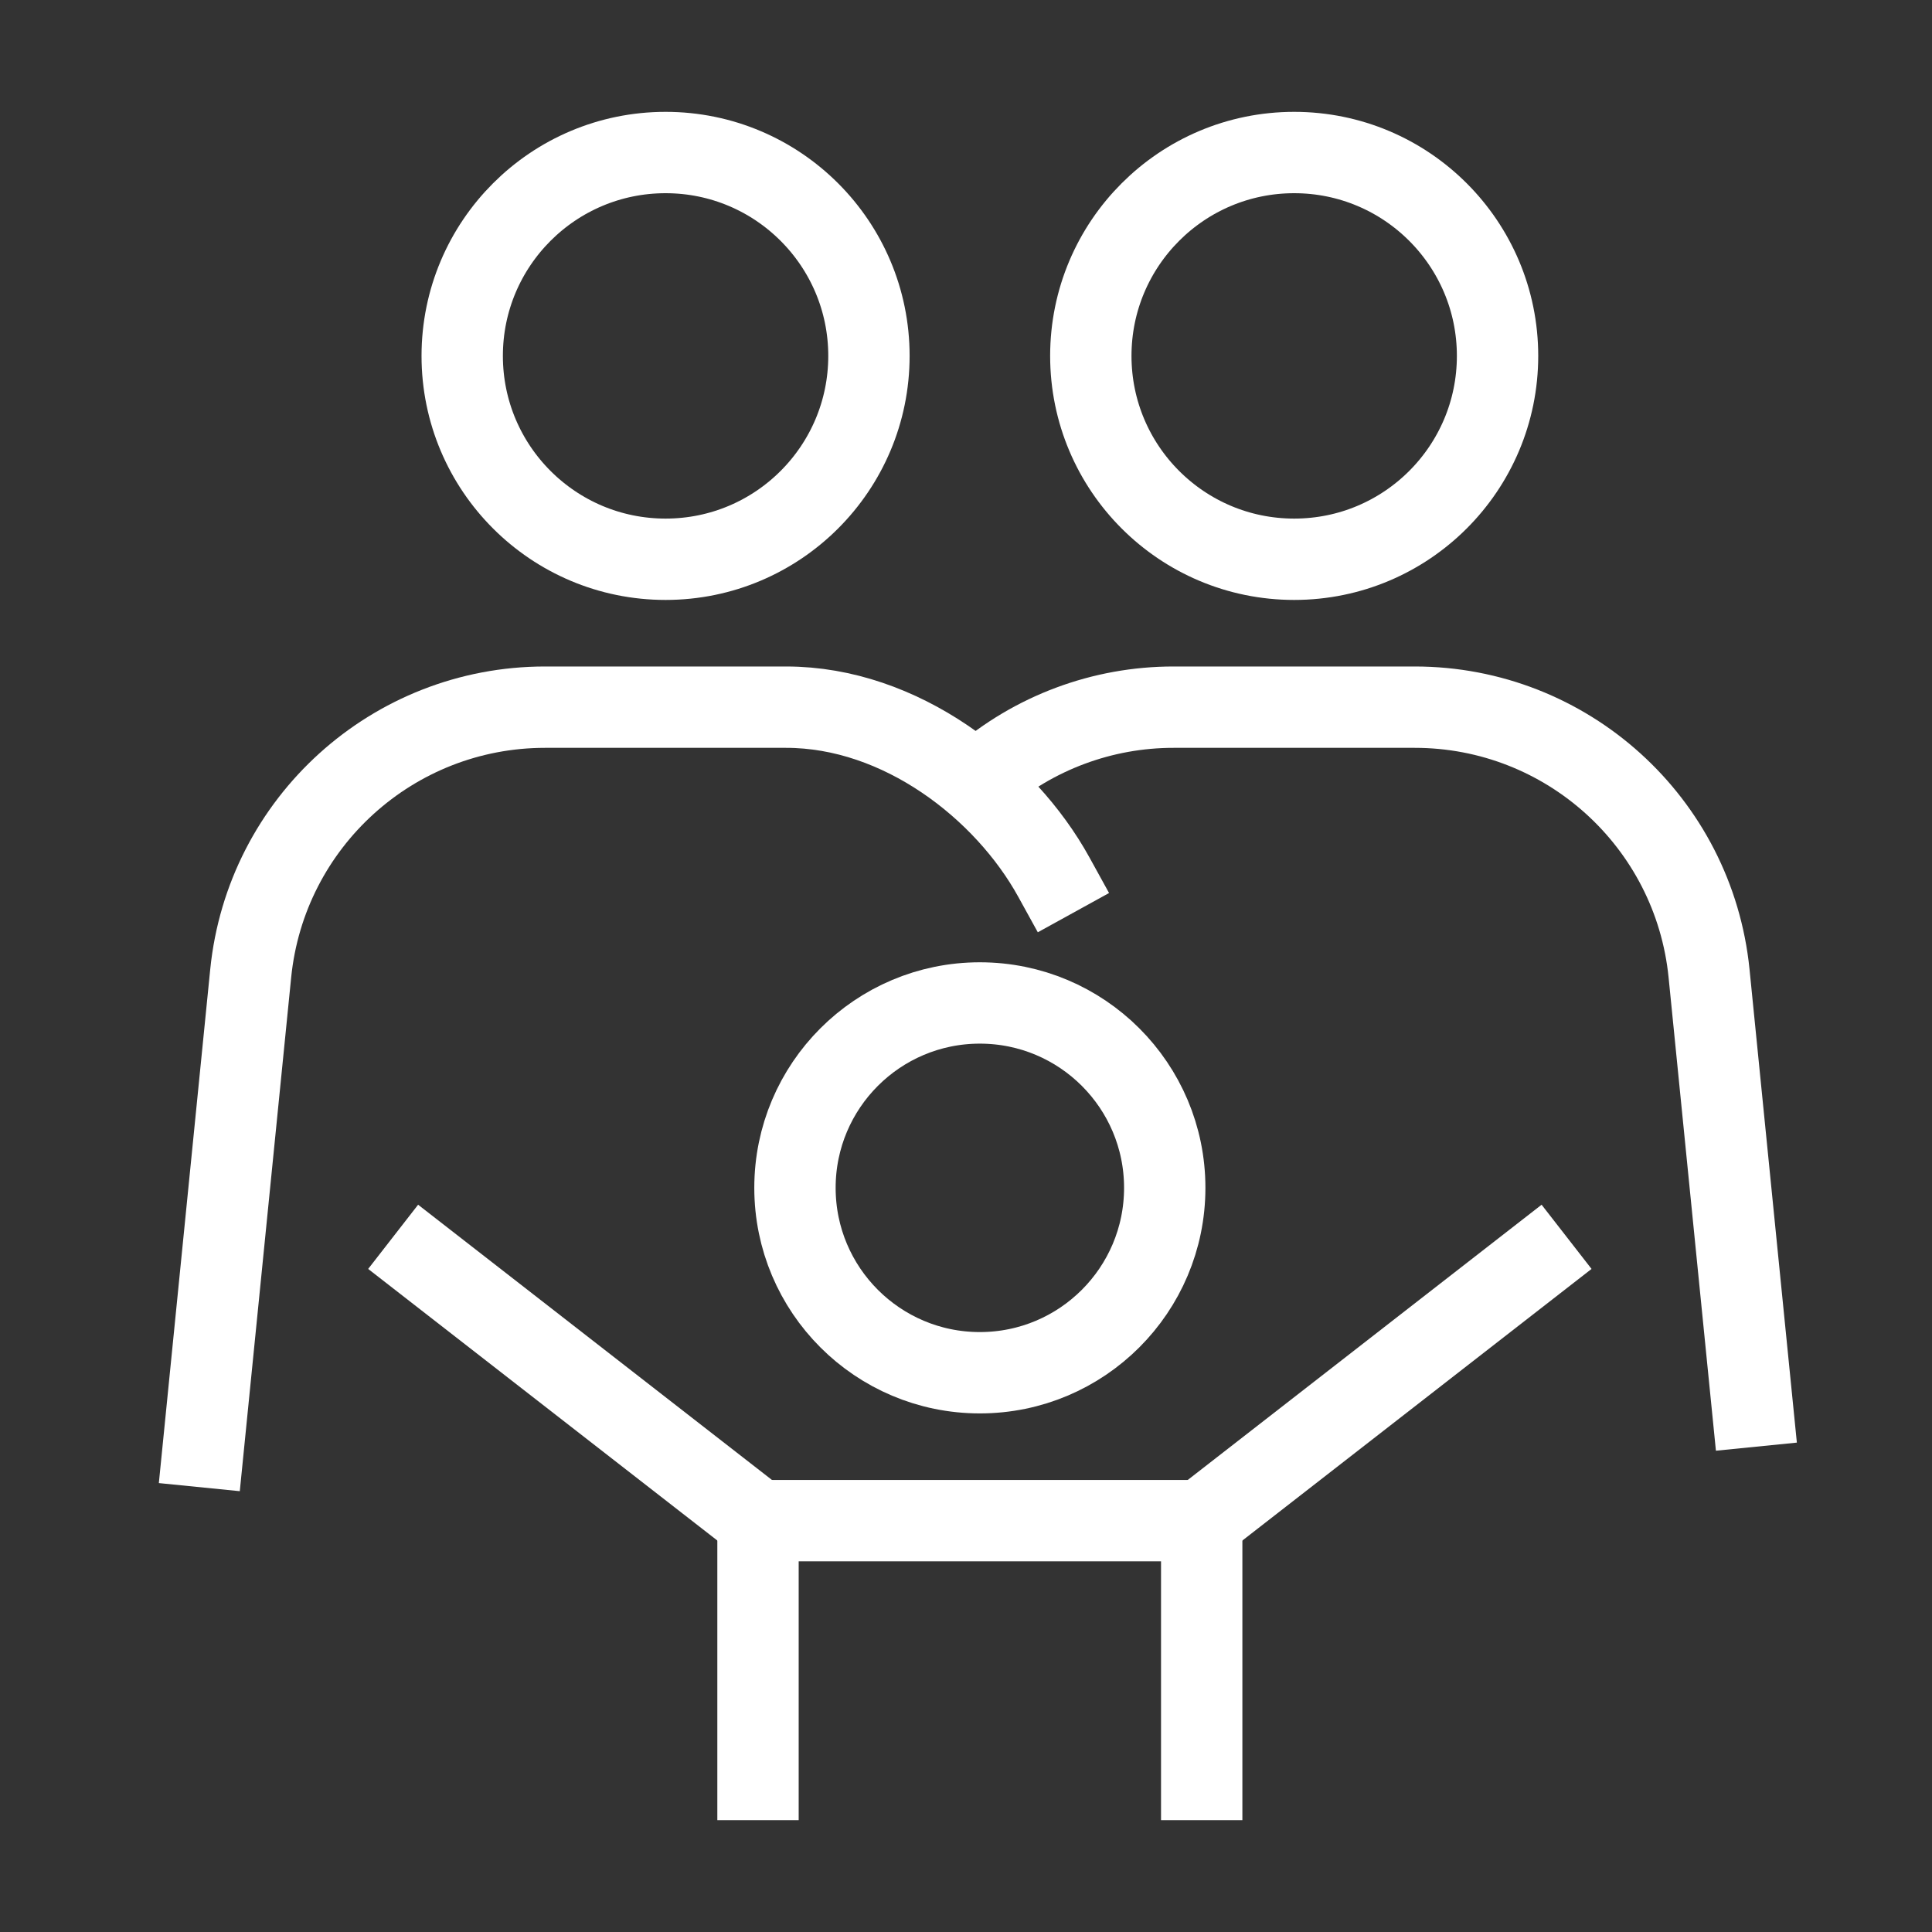
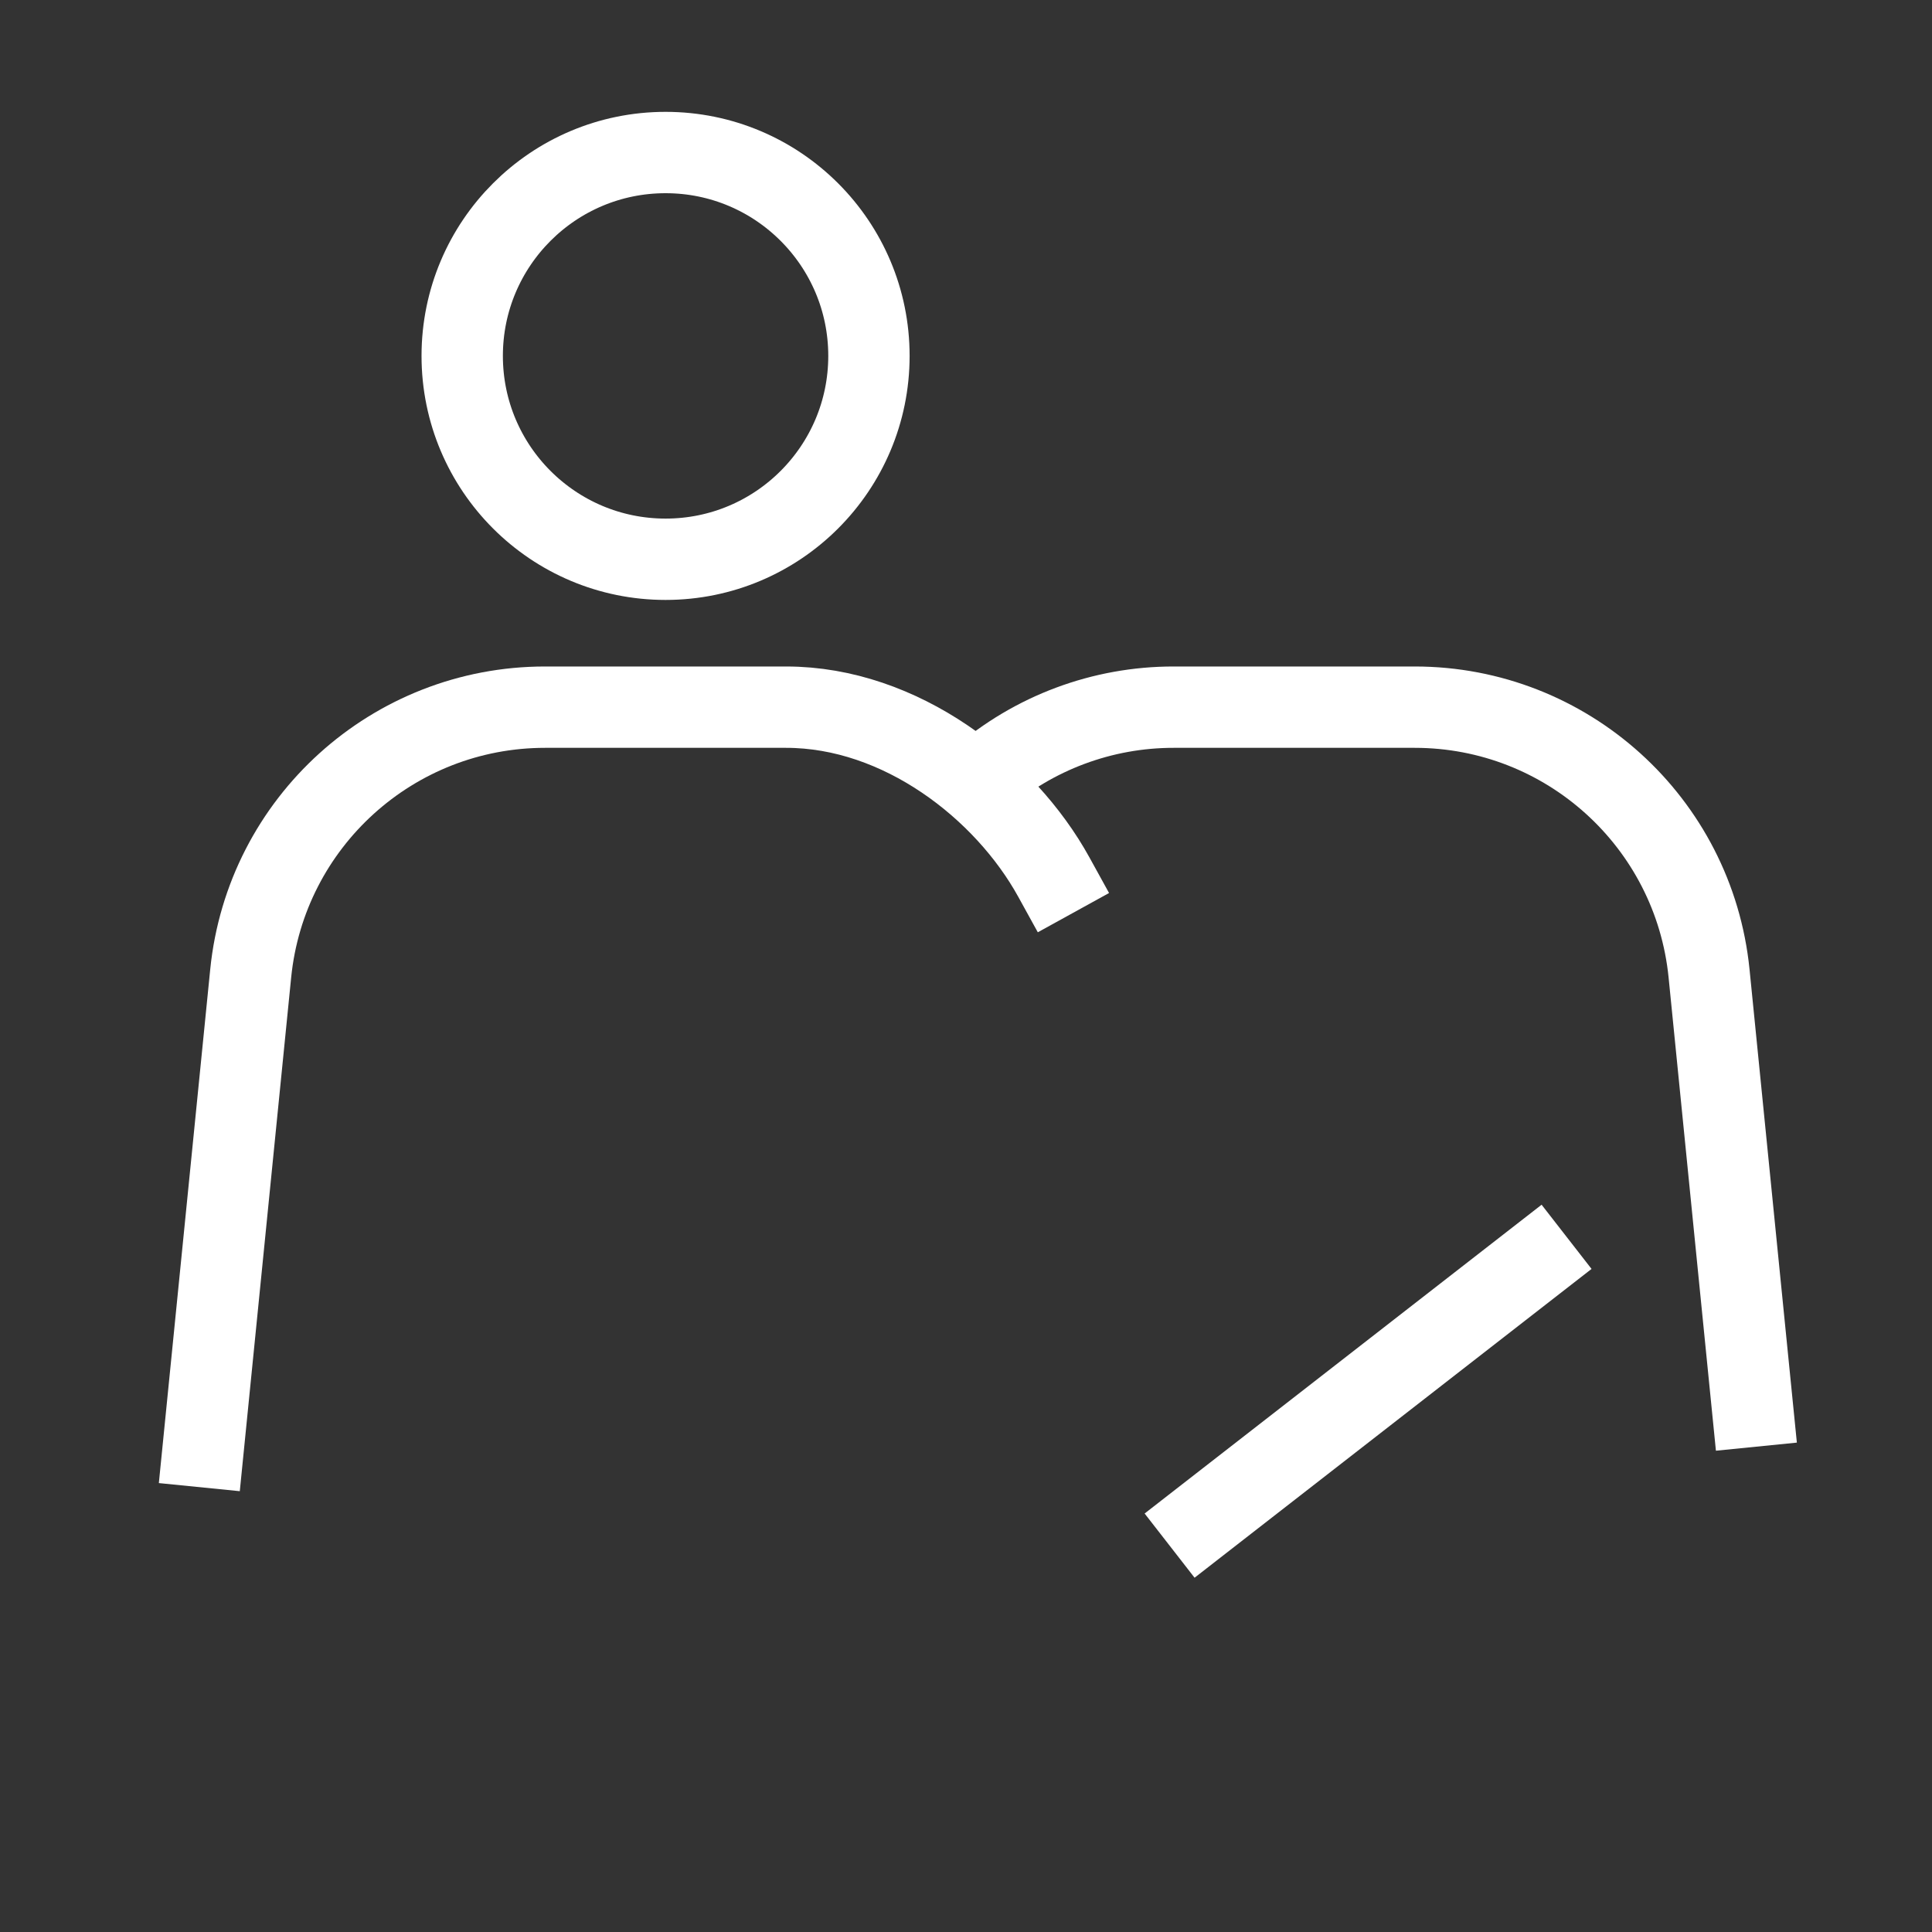
<svg xmlns="http://www.w3.org/2000/svg" version="1.1" width="38px" height="38px" viewBox="0 0 38.0 38.0">
  <rect x="0" y="0" width="38.0" height="38.0" fill="#333333" stroke="none" />
  <g transform="translate(4 3.0)">
    <g transform="translate(11.636 16.727)">
-       <path d="M3.636,7.273 C5.645,7.273 7.273,5.645 7.273,3.636 C7.273,1.628 5.645,0 3.636,0 C1.628,0 0,1.628 0,3.636 C0,5.645 1.628,7.273 3.636,7.273 Z" stroke="#FFFFFF" stroke-width="1.6" fill="none" stroke-linecap="square" stroke-miterlimit="10" />
-     </g>
+       </g>
    <g transform="translate(10.909 26.909)">
-       <path d="M0,5.091 L0,0 L8.727,0 L8.727,5.091" stroke="#FFFFFF" stroke-width="1.6" fill="none" stroke-linecap="square" stroke-miterlimit="10" />
-     </g>
+       </g>
    <g transform="translate(4.364 21.818)">
-       <path d="M6.545,5.091 L0,0" stroke="#FFFFFF" stroke-width="1.6" fill="none" stroke-linecap="square" stroke-miterlimit="10" />
-     </g>
+       </g>
    <g transform="translate(19.636 21.818)">
      <path d="M0,5.091 L6.545,0" stroke="#FFFFFF" stroke-width="1.6" fill="none" stroke-linecap="square" stroke-miterlimit="10" />
    </g>
    <g transform="translate(0.0 10.909)">
      <path d="M0,14.545 L0.931,5.236 C1.23,2.263 3.732,0 6.72,0 L11.462,0 C13.716,-0 15.768,1.601 16.727,3.341" stroke="#FFFFFF" stroke-width="1.6" fill="none" stroke-linecap="square" stroke-miterlimit="10" />
    </g>
    <g transform="translate(5.091 0.0)">
      <path d="M4,8 C6.209,8 8,6.209 8,4 C8,1.791 6.209,0 4,0 C1.791,0 0,1.791 0,4 C0,6.209 1.791,8 4,8 Z" stroke="#FFFFFF" stroke-width="1.6" fill="none" stroke-linecap="square" stroke-miterlimit="10" />
    </g>
    <g transform="translate(17.455 0.0)">
-       <path d="M4,8 C6.209,8 8,6.209 8,4 C8,1.791 6.209,0 4,0 C1.791,0 0,1.791 0,4 C0,6.209 1.791,8 4,8 Z" stroke="#FFFFFF" stroke-width="1.6" fill="none" stroke-linecap="square" stroke-miterlimit="10" />
-     </g>
+       </g>
    <g transform="translate(15.273 10.909)">
      <path d="M15.273,14.545 L14.342,5.236 C14.043,2.263 11.541,0 8.553,0 L3.811,0 C2.411,-0.001 1.057,0.504 0,1.423" stroke="#FFFFFF" stroke-width="1.6" fill="none" stroke-miterlimit="10" />
    </g>
  </g>
</svg>